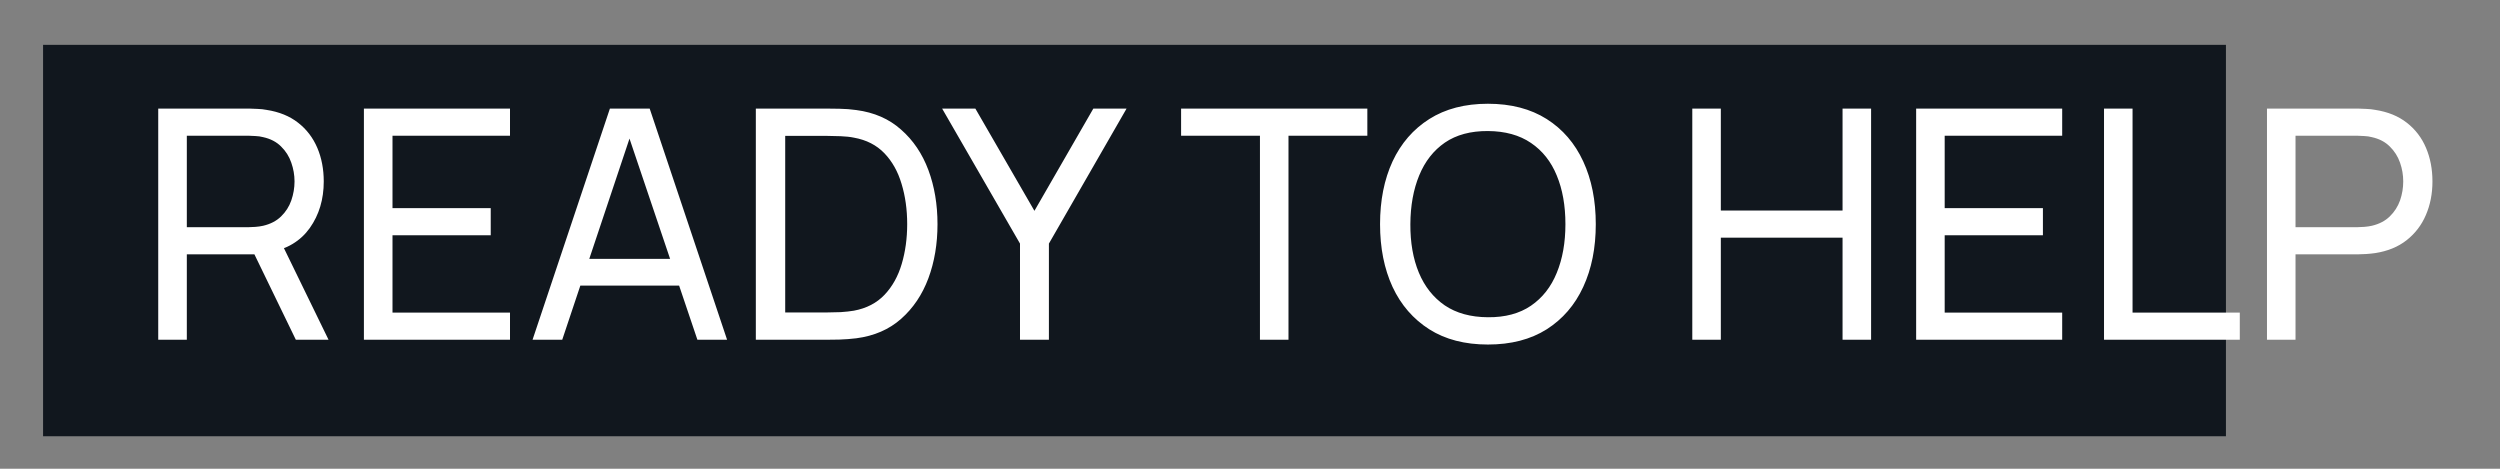
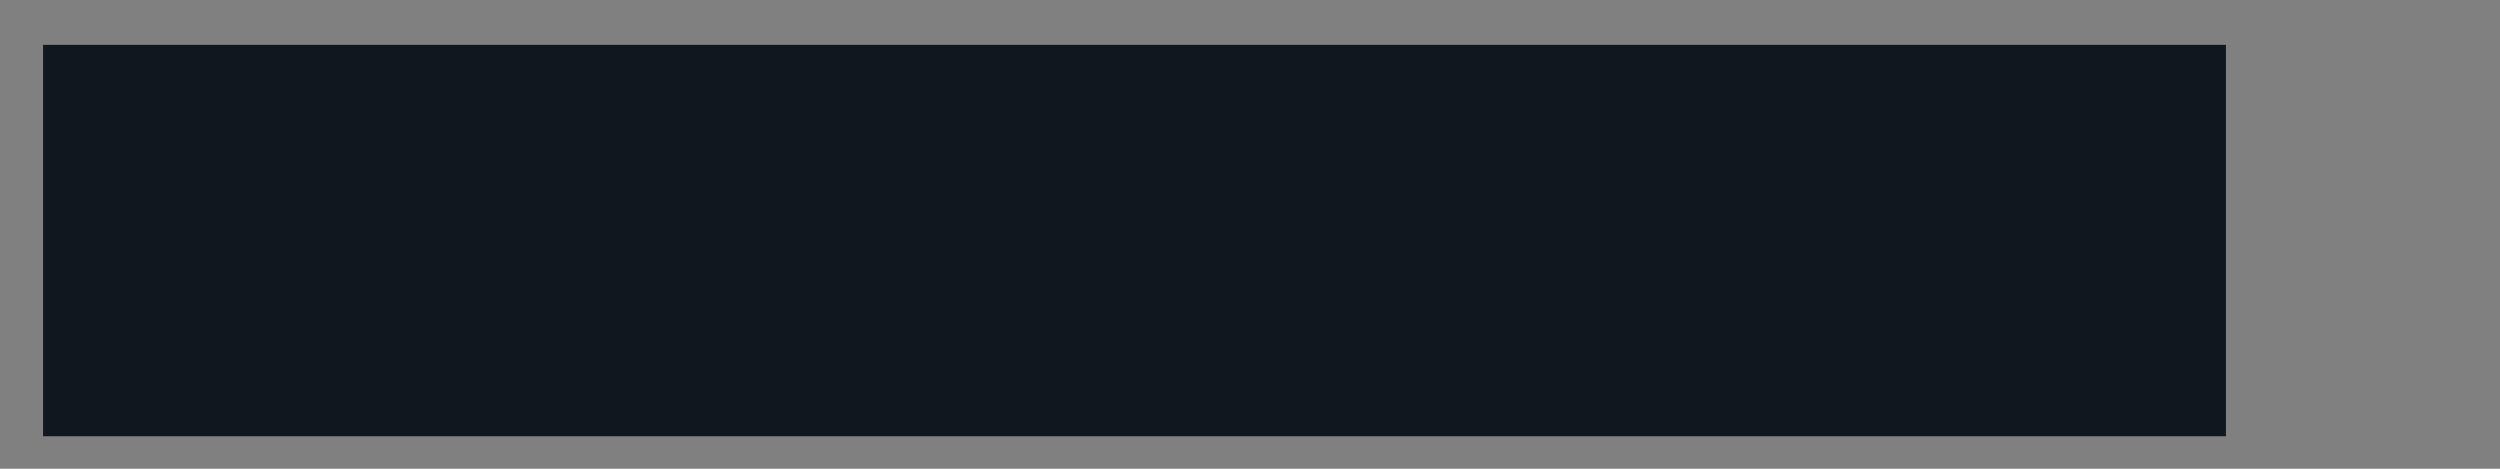
<svg xmlns="http://www.w3.org/2000/svg" width="48" height="9" viewBox="0 0 48 9" fill="none">
  <rect x="0" y="0" width="48" height="9" fill="#808080" stroke="none" />
  <rect x="0.827" y="0.861" width="41.911" height="7.515" fill="#11171E" />
-   <path d="M3.038 6.523V2.085H4.792C4.835 2.085 4.887 2.087 4.946 2.091C5.006 2.093 5.063 2.099 5.119 2.11C5.359 2.147 5.561 2.229 5.723 2.356C5.887 2.483 6.01 2.645 6.093 2.84C6.175 3.033 6.216 3.248 6.216 3.484C6.216 3.827 6.127 4.125 5.948 4.378C5.769 4.629 5.507 4.786 5.162 4.849L4.952 4.883H3.587V6.523H3.038ZM5.68 6.523L4.804 4.717L5.347 4.55L6.308 6.523H5.68ZM3.587 4.362H4.774C4.813 4.362 4.857 4.36 4.906 4.356C4.957 4.352 5.006 4.345 5.051 4.335C5.193 4.302 5.308 4.242 5.396 4.156C5.487 4.068 5.552 3.965 5.593 3.848C5.634 3.729 5.655 3.607 5.655 3.484C5.655 3.361 5.634 3.241 5.593 3.124C5.552 3.004 5.487 2.901 5.396 2.812C5.308 2.724 5.193 2.664 5.051 2.633C5.006 2.621 4.957 2.614 4.906 2.612C4.857 2.608 4.813 2.606 4.774 2.606H3.587V4.362ZM6.987 6.523V2.085H9.792V2.606H7.536V3.996H9.422V4.517H7.536V6.002H9.792V6.523H6.987ZM10.225 6.523L11.71 2.085H12.474L13.96 6.523H13.39L12 2.405H12.172L10.795 6.523H10.225ZM10.94 5.484V4.97H13.245V5.484H10.94ZM14.512 6.523V2.085H15.88C15.925 2.085 16.004 2.086 16.117 2.088C16.23 2.09 16.338 2.098 16.441 2.113C16.784 2.158 17.071 2.283 17.301 2.489C17.533 2.692 17.708 2.951 17.825 3.265C17.942 3.58 18 3.926 18 4.304C18 4.682 17.942 5.028 17.825 5.343C17.708 5.657 17.533 5.917 17.301 6.122C17.071 6.326 16.784 6.45 16.441 6.495C16.338 6.508 16.229 6.516 16.114 6.52C16.001 6.522 15.923 6.523 15.88 6.523H14.512ZM15.076 5.999H15.88C15.958 5.999 16.045 5.997 16.142 5.993C16.238 5.987 16.323 5.977 16.395 5.965C16.637 5.92 16.833 5.818 16.983 5.66C17.133 5.502 17.243 5.305 17.313 5.068C17.383 4.832 17.418 4.577 17.418 4.304C17.418 4.024 17.382 3.767 17.31 3.53C17.24 3.294 17.13 3.098 16.98 2.942C16.83 2.786 16.635 2.686 16.395 2.643C16.323 2.628 16.238 2.619 16.139 2.615C16.04 2.611 15.954 2.609 15.88 2.609H15.076V5.999ZM19.584 6.523V4.677L18.089 2.085H18.727L19.861 4.048L20.992 2.085H21.63L20.139 4.677V6.523H19.584ZM24.191 6.523V2.606H22.677V2.085H26.253V2.606H24.739V6.523H24.191ZM28.568 6.615C28.126 6.615 27.751 6.518 27.443 6.323C27.135 6.127 26.899 5.856 26.737 5.509C26.577 5.162 26.497 4.76 26.497 4.304C26.497 3.848 26.577 3.446 26.737 3.099C26.899 2.752 27.135 2.48 27.443 2.285C27.751 2.09 28.126 1.992 28.568 1.992C29.012 1.992 29.387 2.09 29.696 2.285C30.004 2.48 30.238 2.752 30.398 3.099C30.559 3.446 30.639 3.848 30.639 4.304C30.639 4.76 30.559 5.162 30.398 5.509C30.238 5.856 30.004 6.127 29.696 6.323C29.387 6.518 29.012 6.615 28.568 6.615ZM28.568 6.091C28.898 6.094 29.174 6.02 29.394 5.87C29.616 5.718 29.781 5.507 29.89 5.238C30.001 4.969 30.056 4.657 30.056 4.304C30.056 3.948 30.001 3.637 29.89 3.37C29.781 3.103 29.616 2.894 29.394 2.744C29.174 2.594 28.898 2.518 28.568 2.516C28.237 2.514 27.962 2.588 27.742 2.738C27.524 2.888 27.36 3.098 27.249 3.367C27.138 3.636 27.081 3.948 27.079 4.304C27.077 4.657 27.131 4.968 27.242 5.235C27.353 5.502 27.519 5.711 27.739 5.863C27.961 6.013 28.237 6.089 28.568 6.091ZM32.492 6.523V2.085H33.04V4.042H35.377V2.085H35.925V6.523H35.377V4.563H33.04V6.523H32.492ZM36.79 6.523V2.085H39.594V2.606H37.338V3.996H39.224V4.517H37.338V6.002H39.594V6.523H36.79ZM40.397 6.523V2.085H40.945V6.002H43.004V6.523H40.397ZM43.526 6.523V2.085H45.279C45.322 2.085 45.374 2.087 45.433 2.091C45.493 2.093 45.55 2.099 45.606 2.11C45.846 2.147 46.048 2.229 46.21 2.356C46.374 2.483 46.498 2.645 46.58 2.84C46.662 3.033 46.703 3.248 46.703 3.484C46.703 3.718 46.661 3.933 46.577 4.128C46.495 4.321 46.371 4.483 46.207 4.612C46.044 4.74 45.844 4.822 45.606 4.859C45.55 4.867 45.493 4.873 45.433 4.877C45.374 4.881 45.322 4.883 45.279 4.883H44.074V6.523H43.526ZM44.074 4.362H45.261C45.3 4.362 45.344 4.36 45.393 4.356C45.445 4.352 45.493 4.345 45.538 4.335C45.68 4.302 45.795 4.242 45.883 4.156C45.974 4.068 46.039 3.965 46.081 3.848C46.122 3.729 46.142 3.607 46.142 3.484C46.142 3.361 46.122 3.241 46.081 3.124C46.039 3.004 45.974 2.901 45.883 2.812C45.795 2.724 45.68 2.664 45.538 2.633C45.493 2.621 45.445 2.614 45.393 2.612C45.344 2.608 45.3 2.606 45.261 2.606H44.074V4.362Z" fill="white" />
</svg>